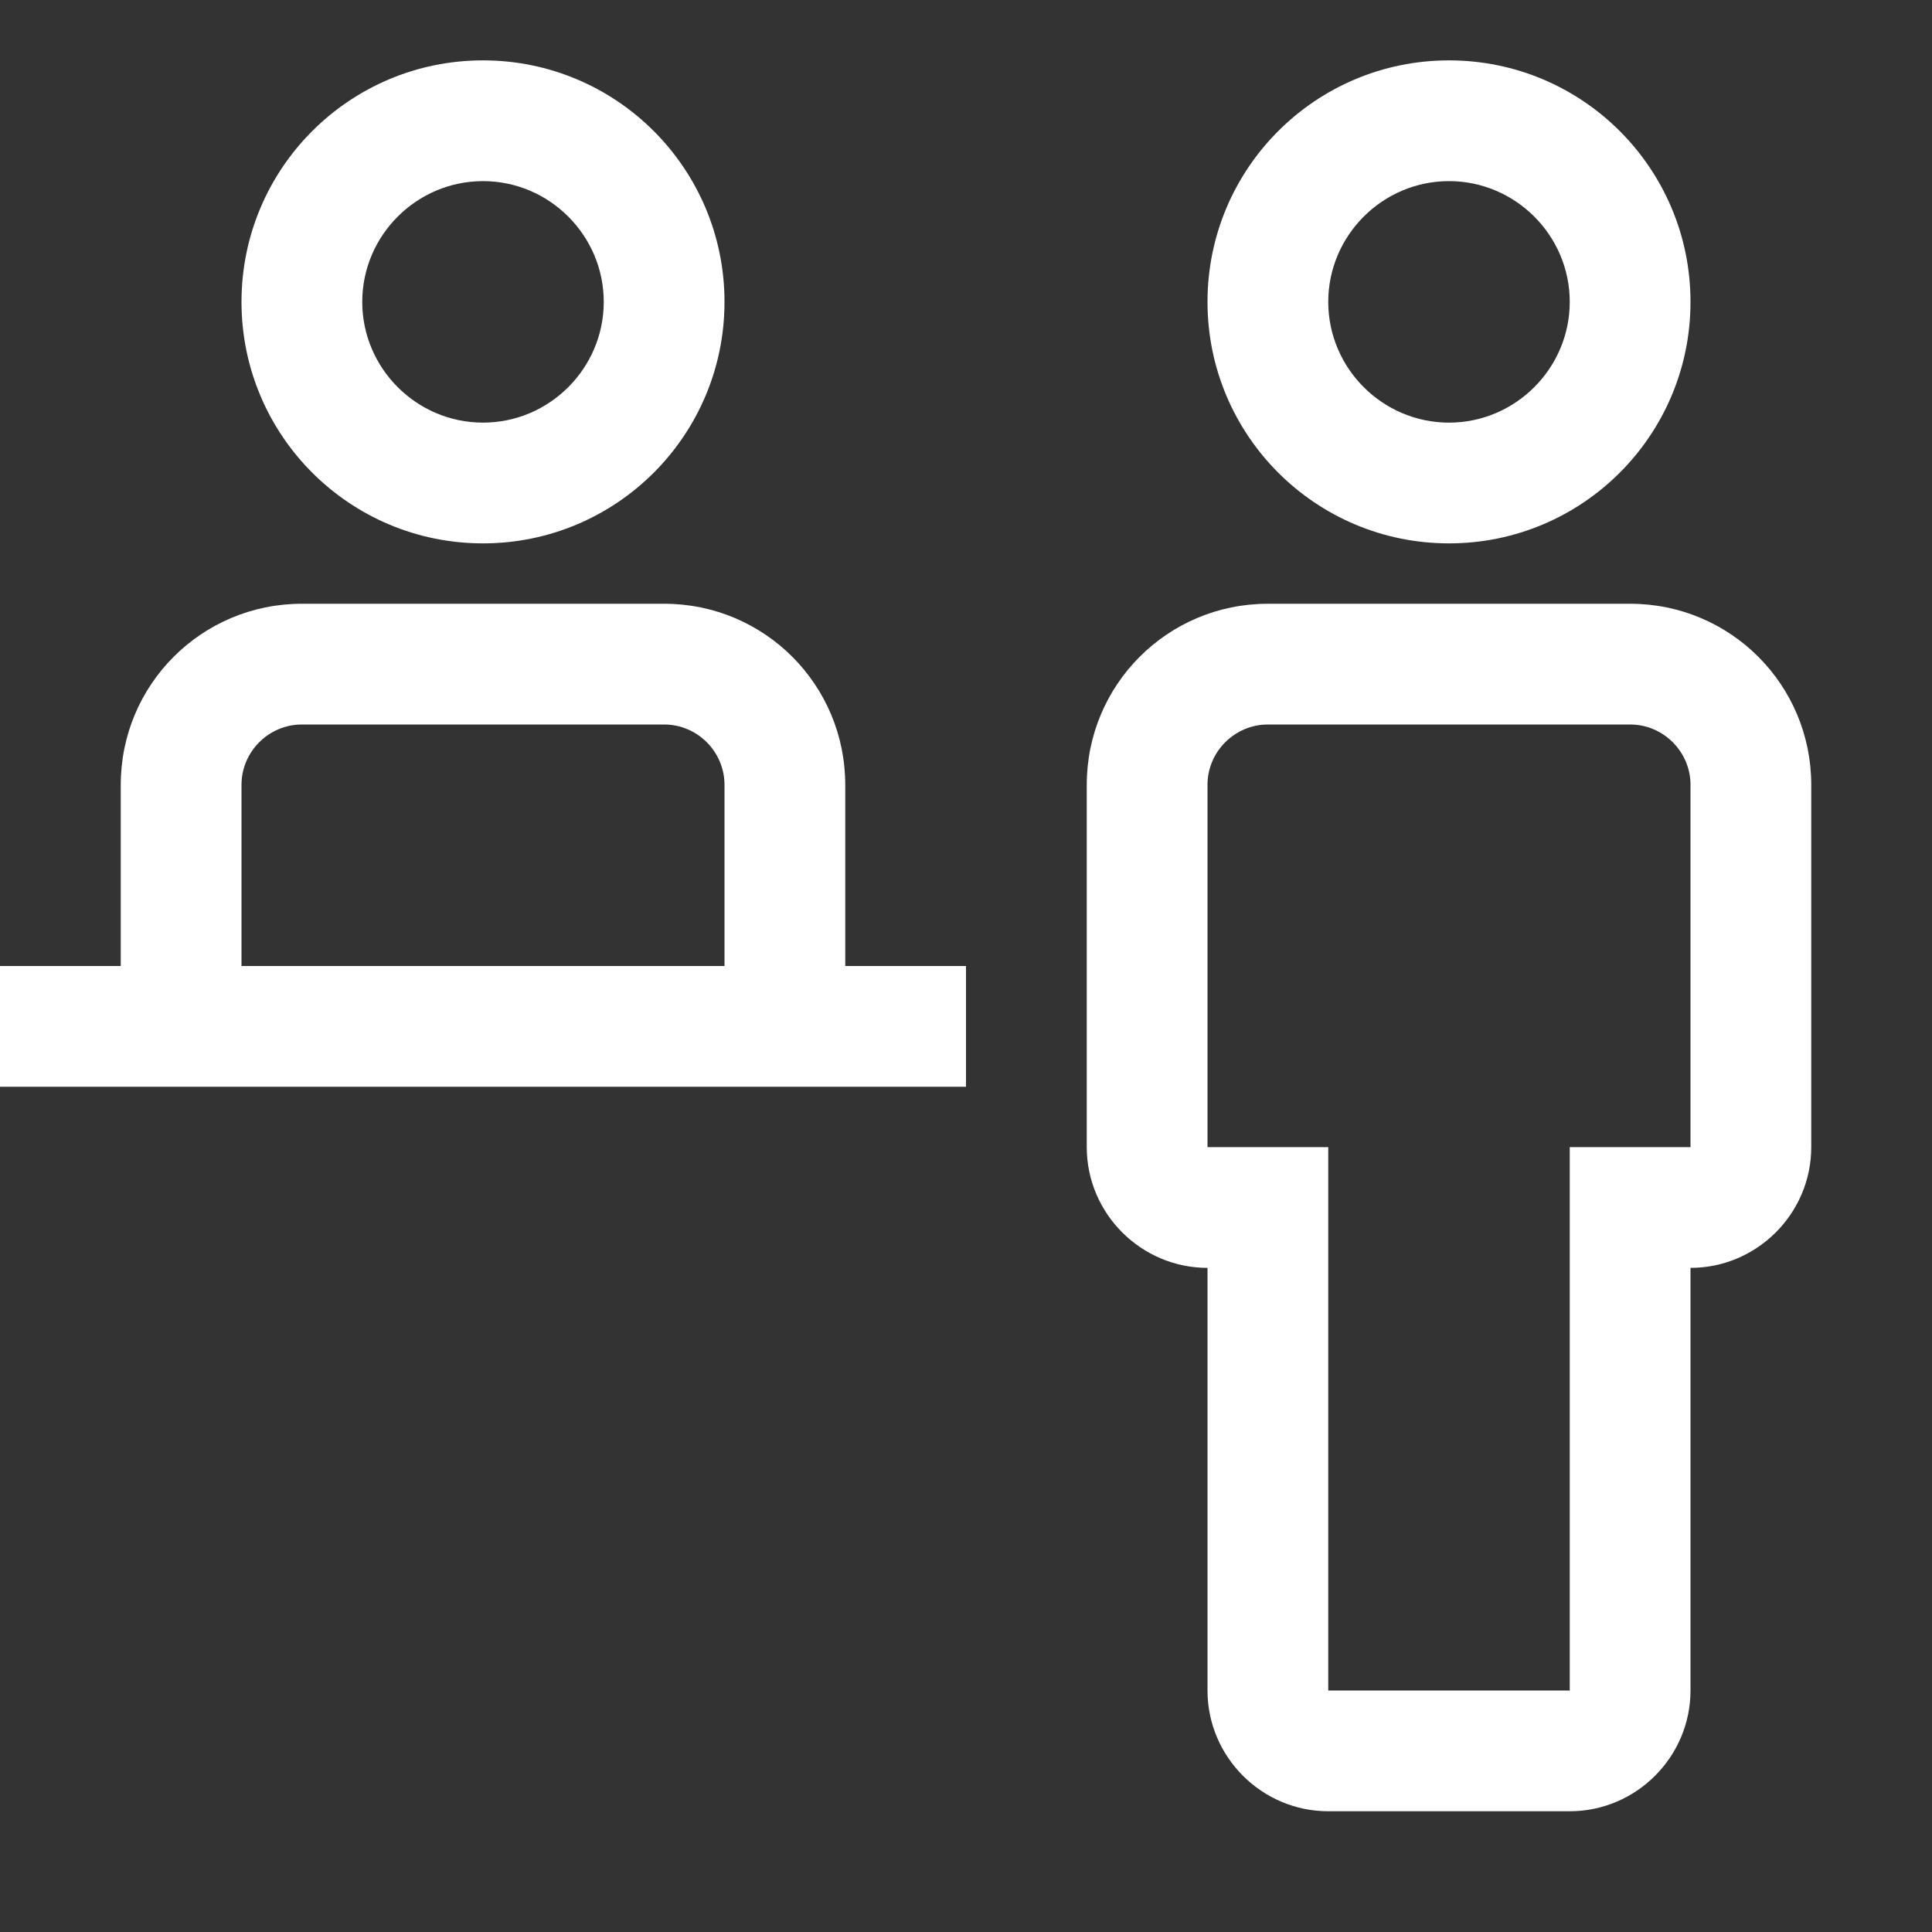
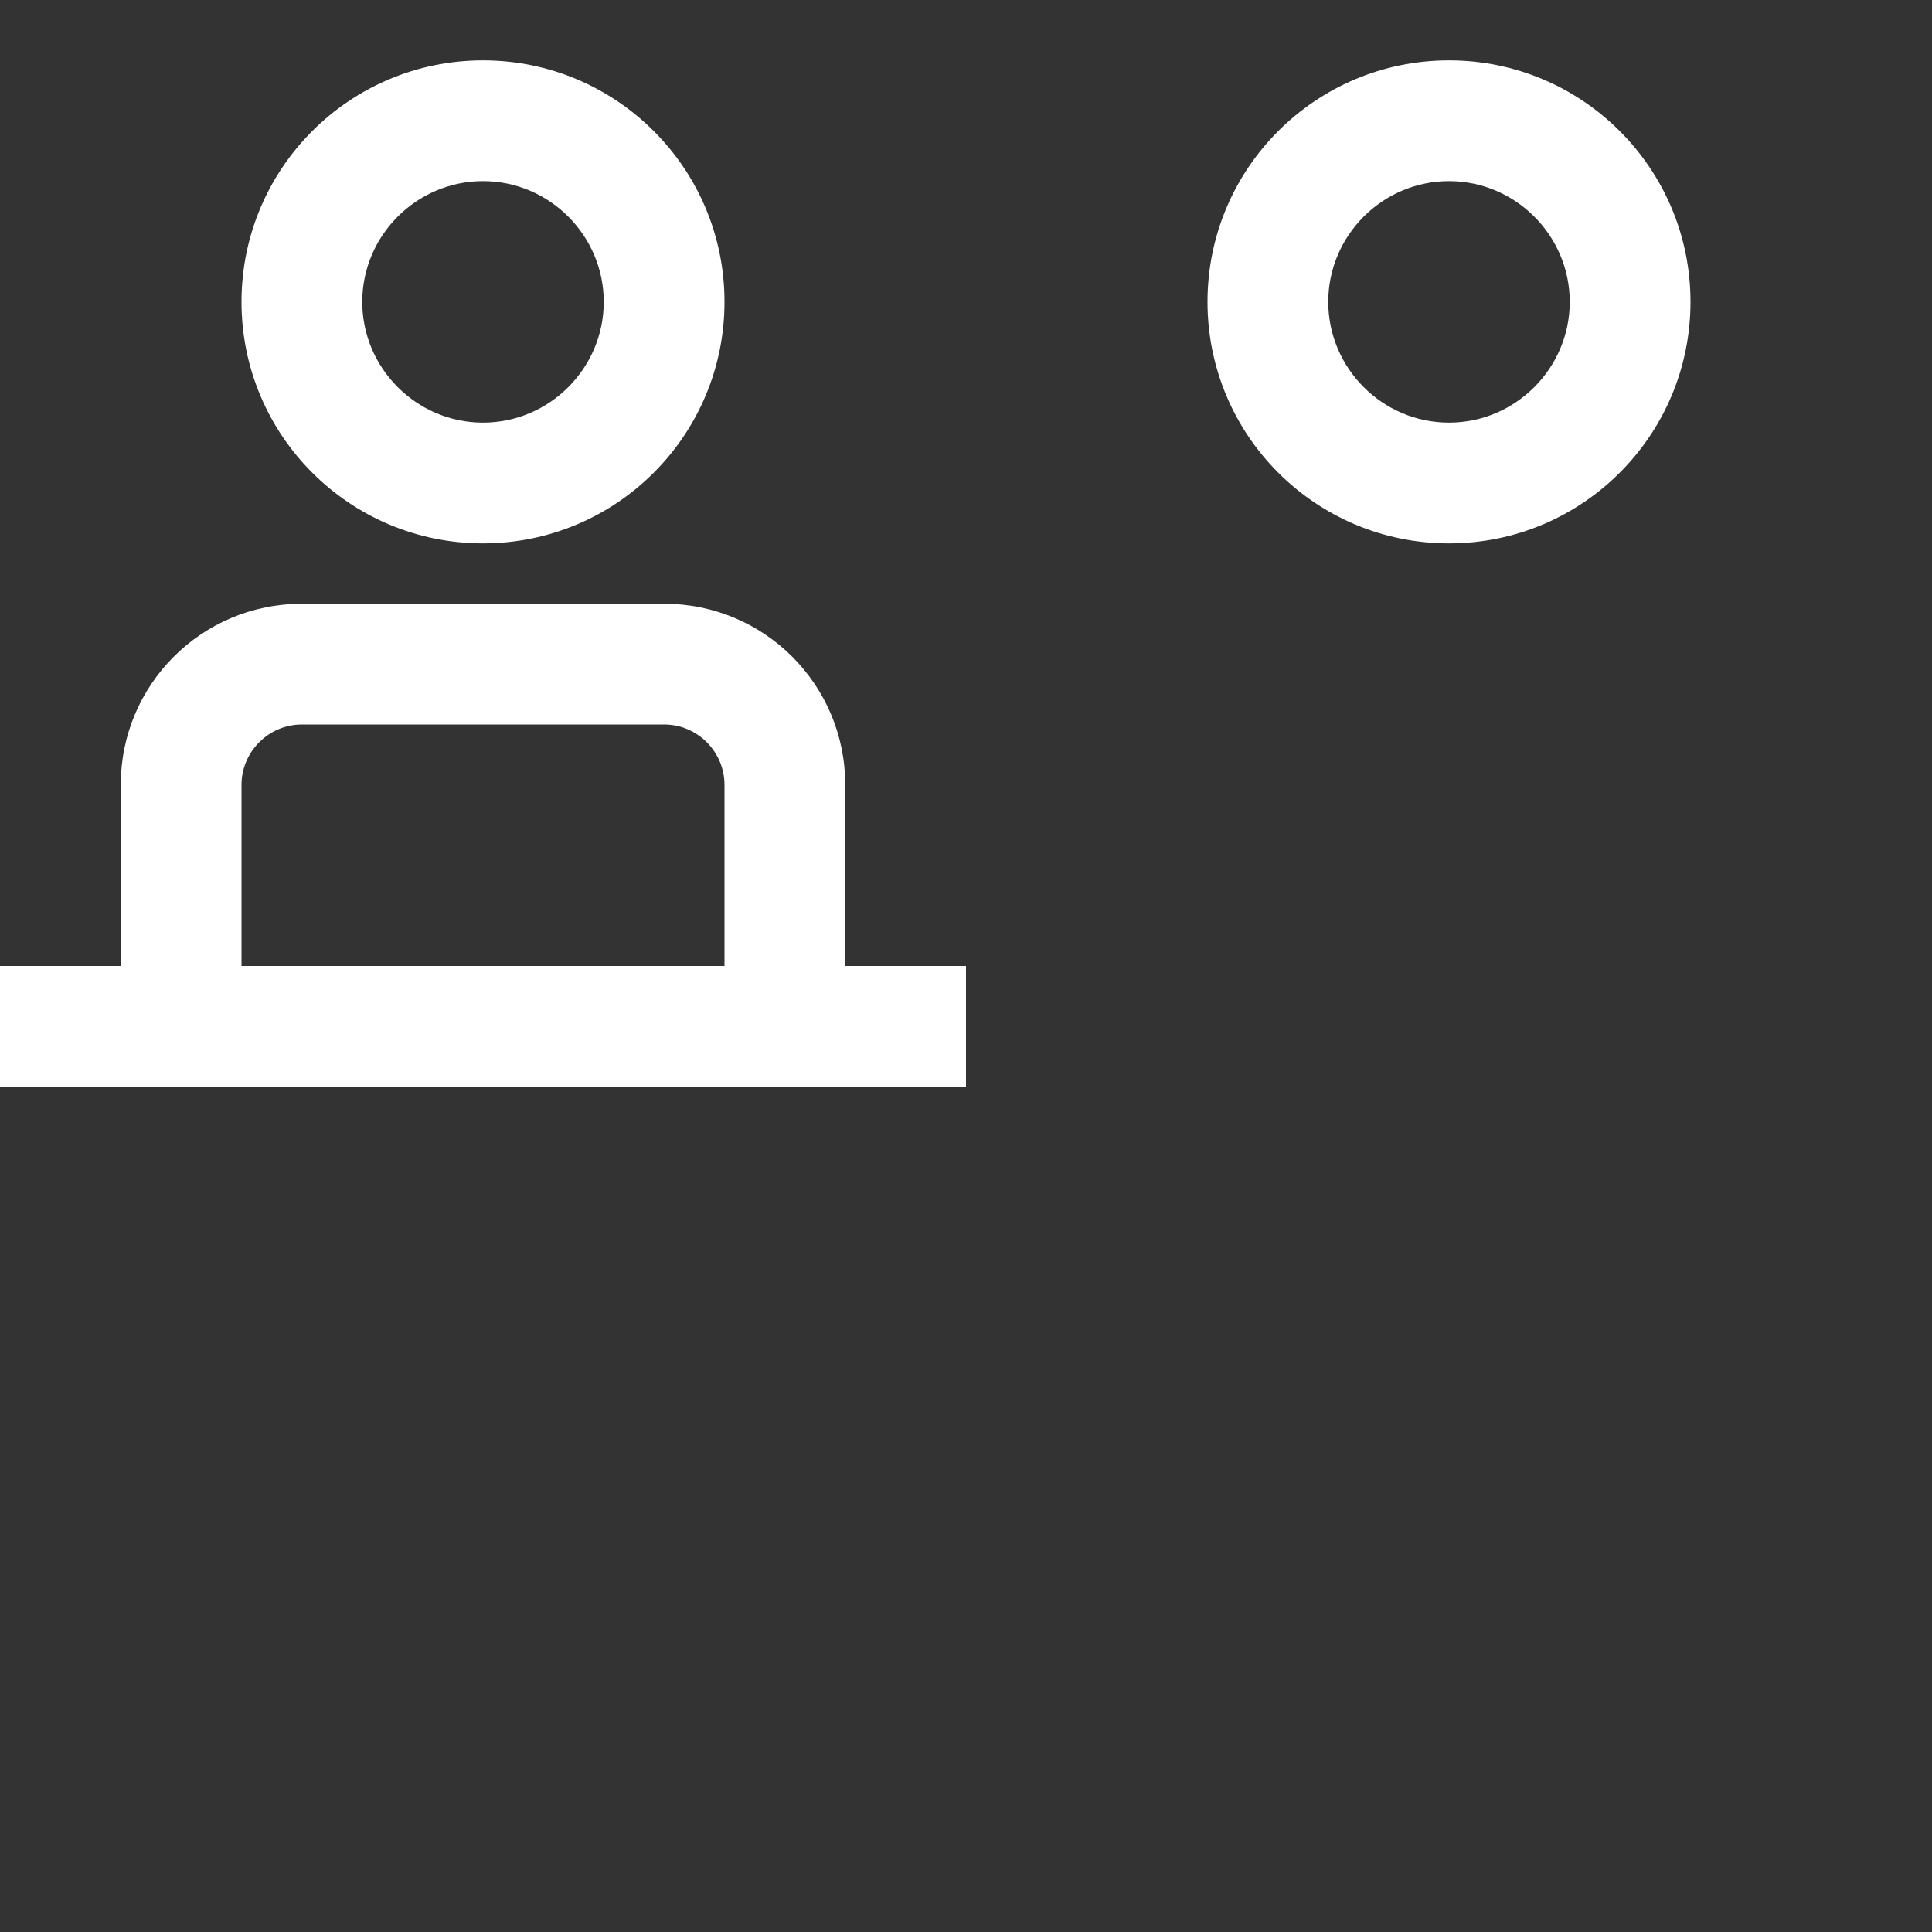
<svg xmlns="http://www.w3.org/2000/svg" id="Layer_2" data-name="Layer 2" viewBox="0 0 32 32">
  <rect x="0" y="0" width="32" height="32" fill="#333333" stroke="none" />
  <defs>
    <style>
      .cls-1 {
        fill: none;
      }

      .cls-2 {
        fill: #fff;
      }
    </style>
  </defs>
  <g id="icon">
-     <path class="cls-2" d="M27,10h-6c-1.66,0-3,1.34-3,3v6c0,1.1.9,2,2,2v7c0,1.1.9,2,2,2h4c1.1,0,2-.9,2-2v-7c1.1,0,2-.9,2-2v-6c0-1.66-1.34-3-3-3ZM28,19h-2v9h-4v-9h-2v-6c0-.55.45-1,1-1h6c.55,0,1,.45,1,1v6Z" />
    <path class="cls-2" d="M20,5c0-2.21,1.79-4,4-4s4,1.79,4,4-1.79,4-4,4c-2.21,0-4-1.79-4-4ZM22,5c0,1.1.9,2,2,2s2-.9,2-2-.9-2-2-2c-1.1,0-2,.9-2,2Z" />
    <path class="cls-2" d="M14,16v-3c0-1.66-1.34-3-3-3h-6c-1.66,0-3,1.34-3,3v3H0v2h16v-2h-2ZM4,13c0-.55.45-1,1-1h6c.55,0,1,.45,1,1v3H4v-3Z" />
    <path class="cls-2" d="M4,5c0-2.21,1.79-4,4-4s4,1.79,4,4-1.79,4-4,4c-2.21,0-4-1.79-4-4ZM6,5c0,1.1.9,2,2,2s2-.9,2-2-.9-2-2-2c-1.1,0-2,.9-2,2Z" />
    <rect id="_Transparent_Rectangle_" data-name=" Transparent Rectangle " class="cls-1" width="32" height="32" />
  </g>
</svg>